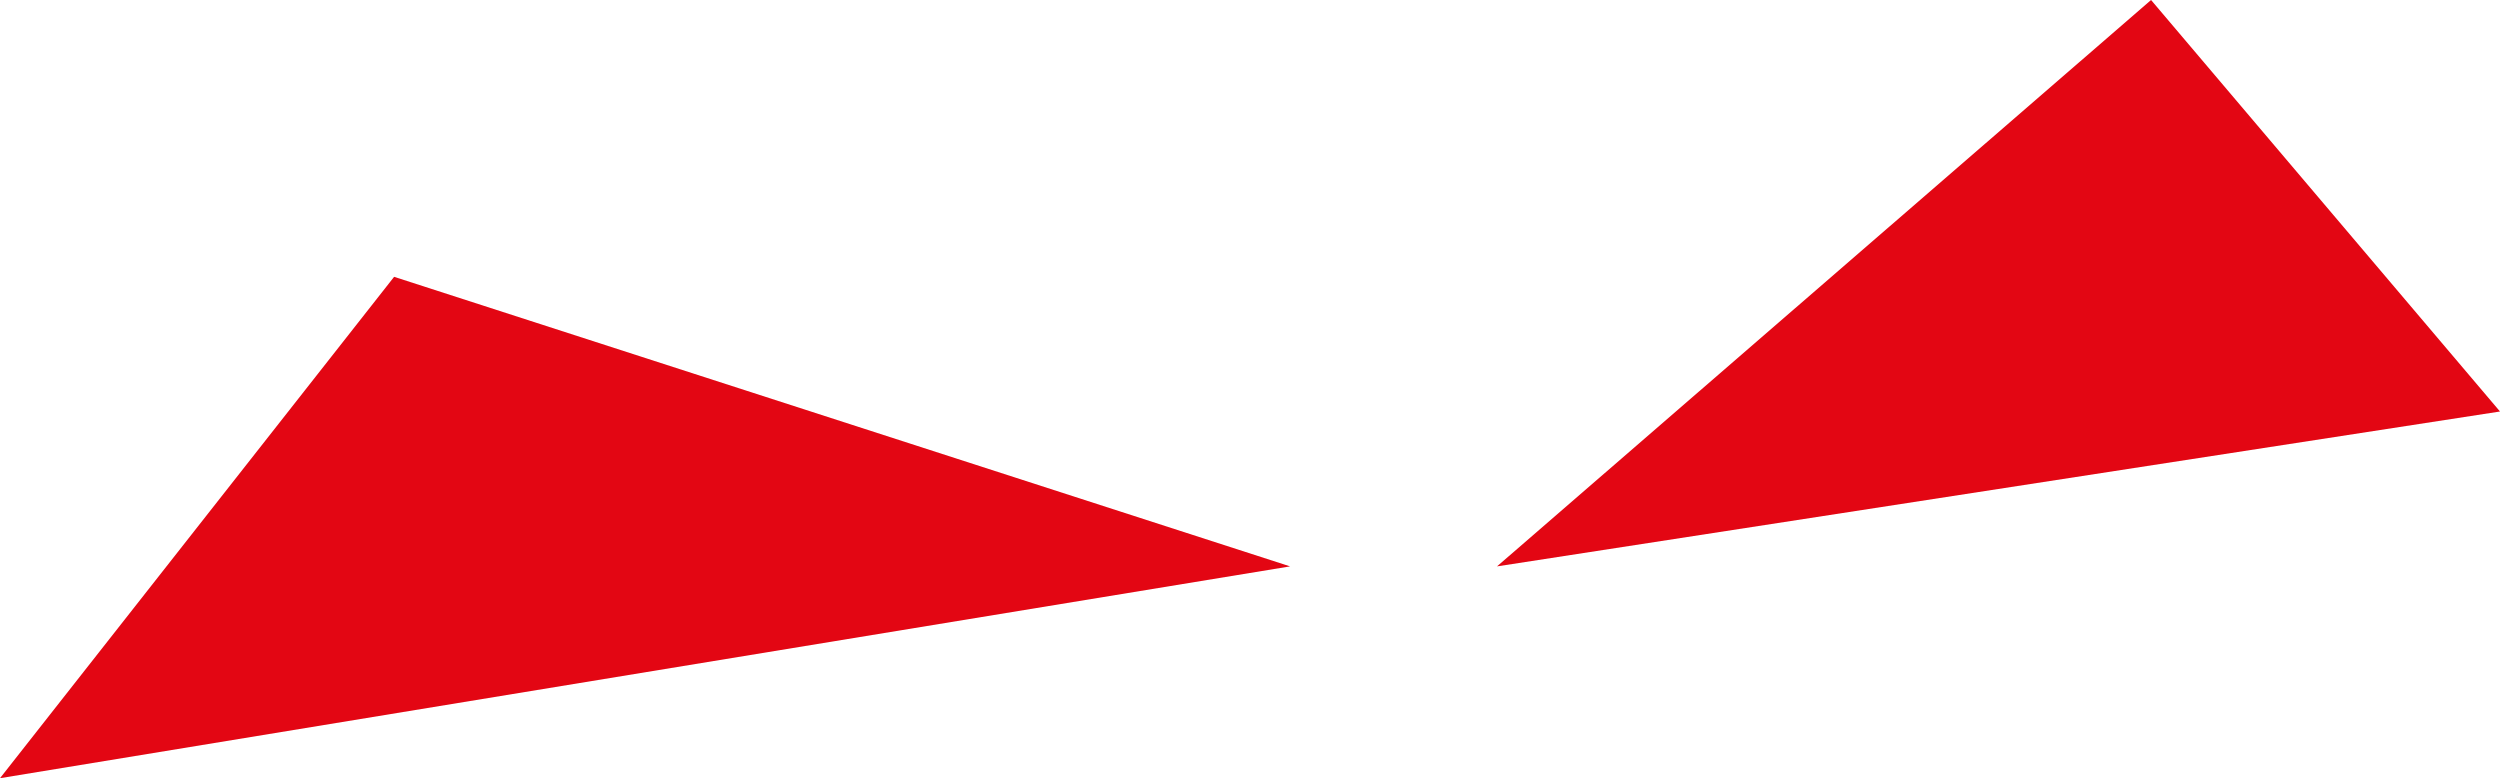
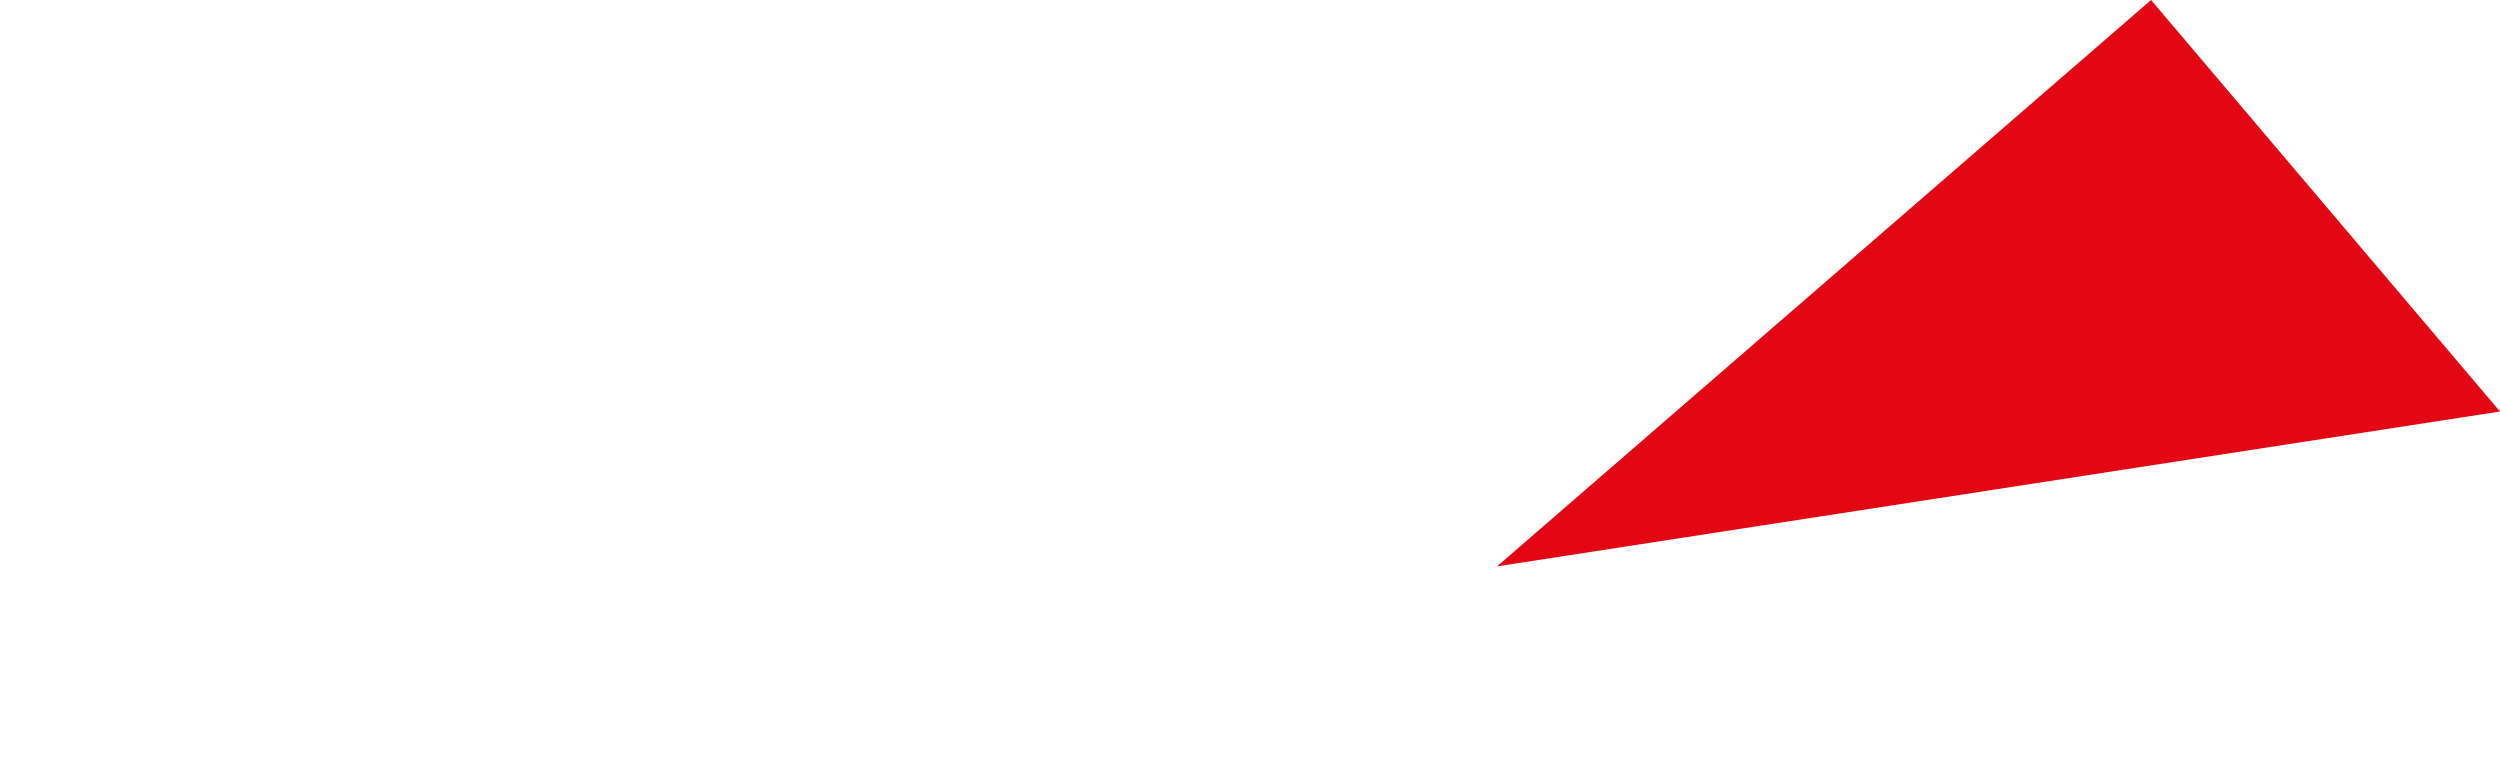
<svg xmlns="http://www.w3.org/2000/svg" id="_Слой_2" data-name="Слой 2" viewBox="0 0 204.19 63.56">
  <defs>
    <style> .cls-1 { fill: #e30613; fill-rule: evenodd; stroke-width: 0px; } </style>
  </defs>
  <g id="_Слой_2-2" data-name=" Слой 2">
    <polygon class="cls-1" points="175.69 0 122.27 46.26 204.19 33.61 175.69 0" />
-     <polygon class="cls-1" points="32.19 22.61 105.37 46.26 0 63.56 32.19 22.61" />
  </g>
</svg>